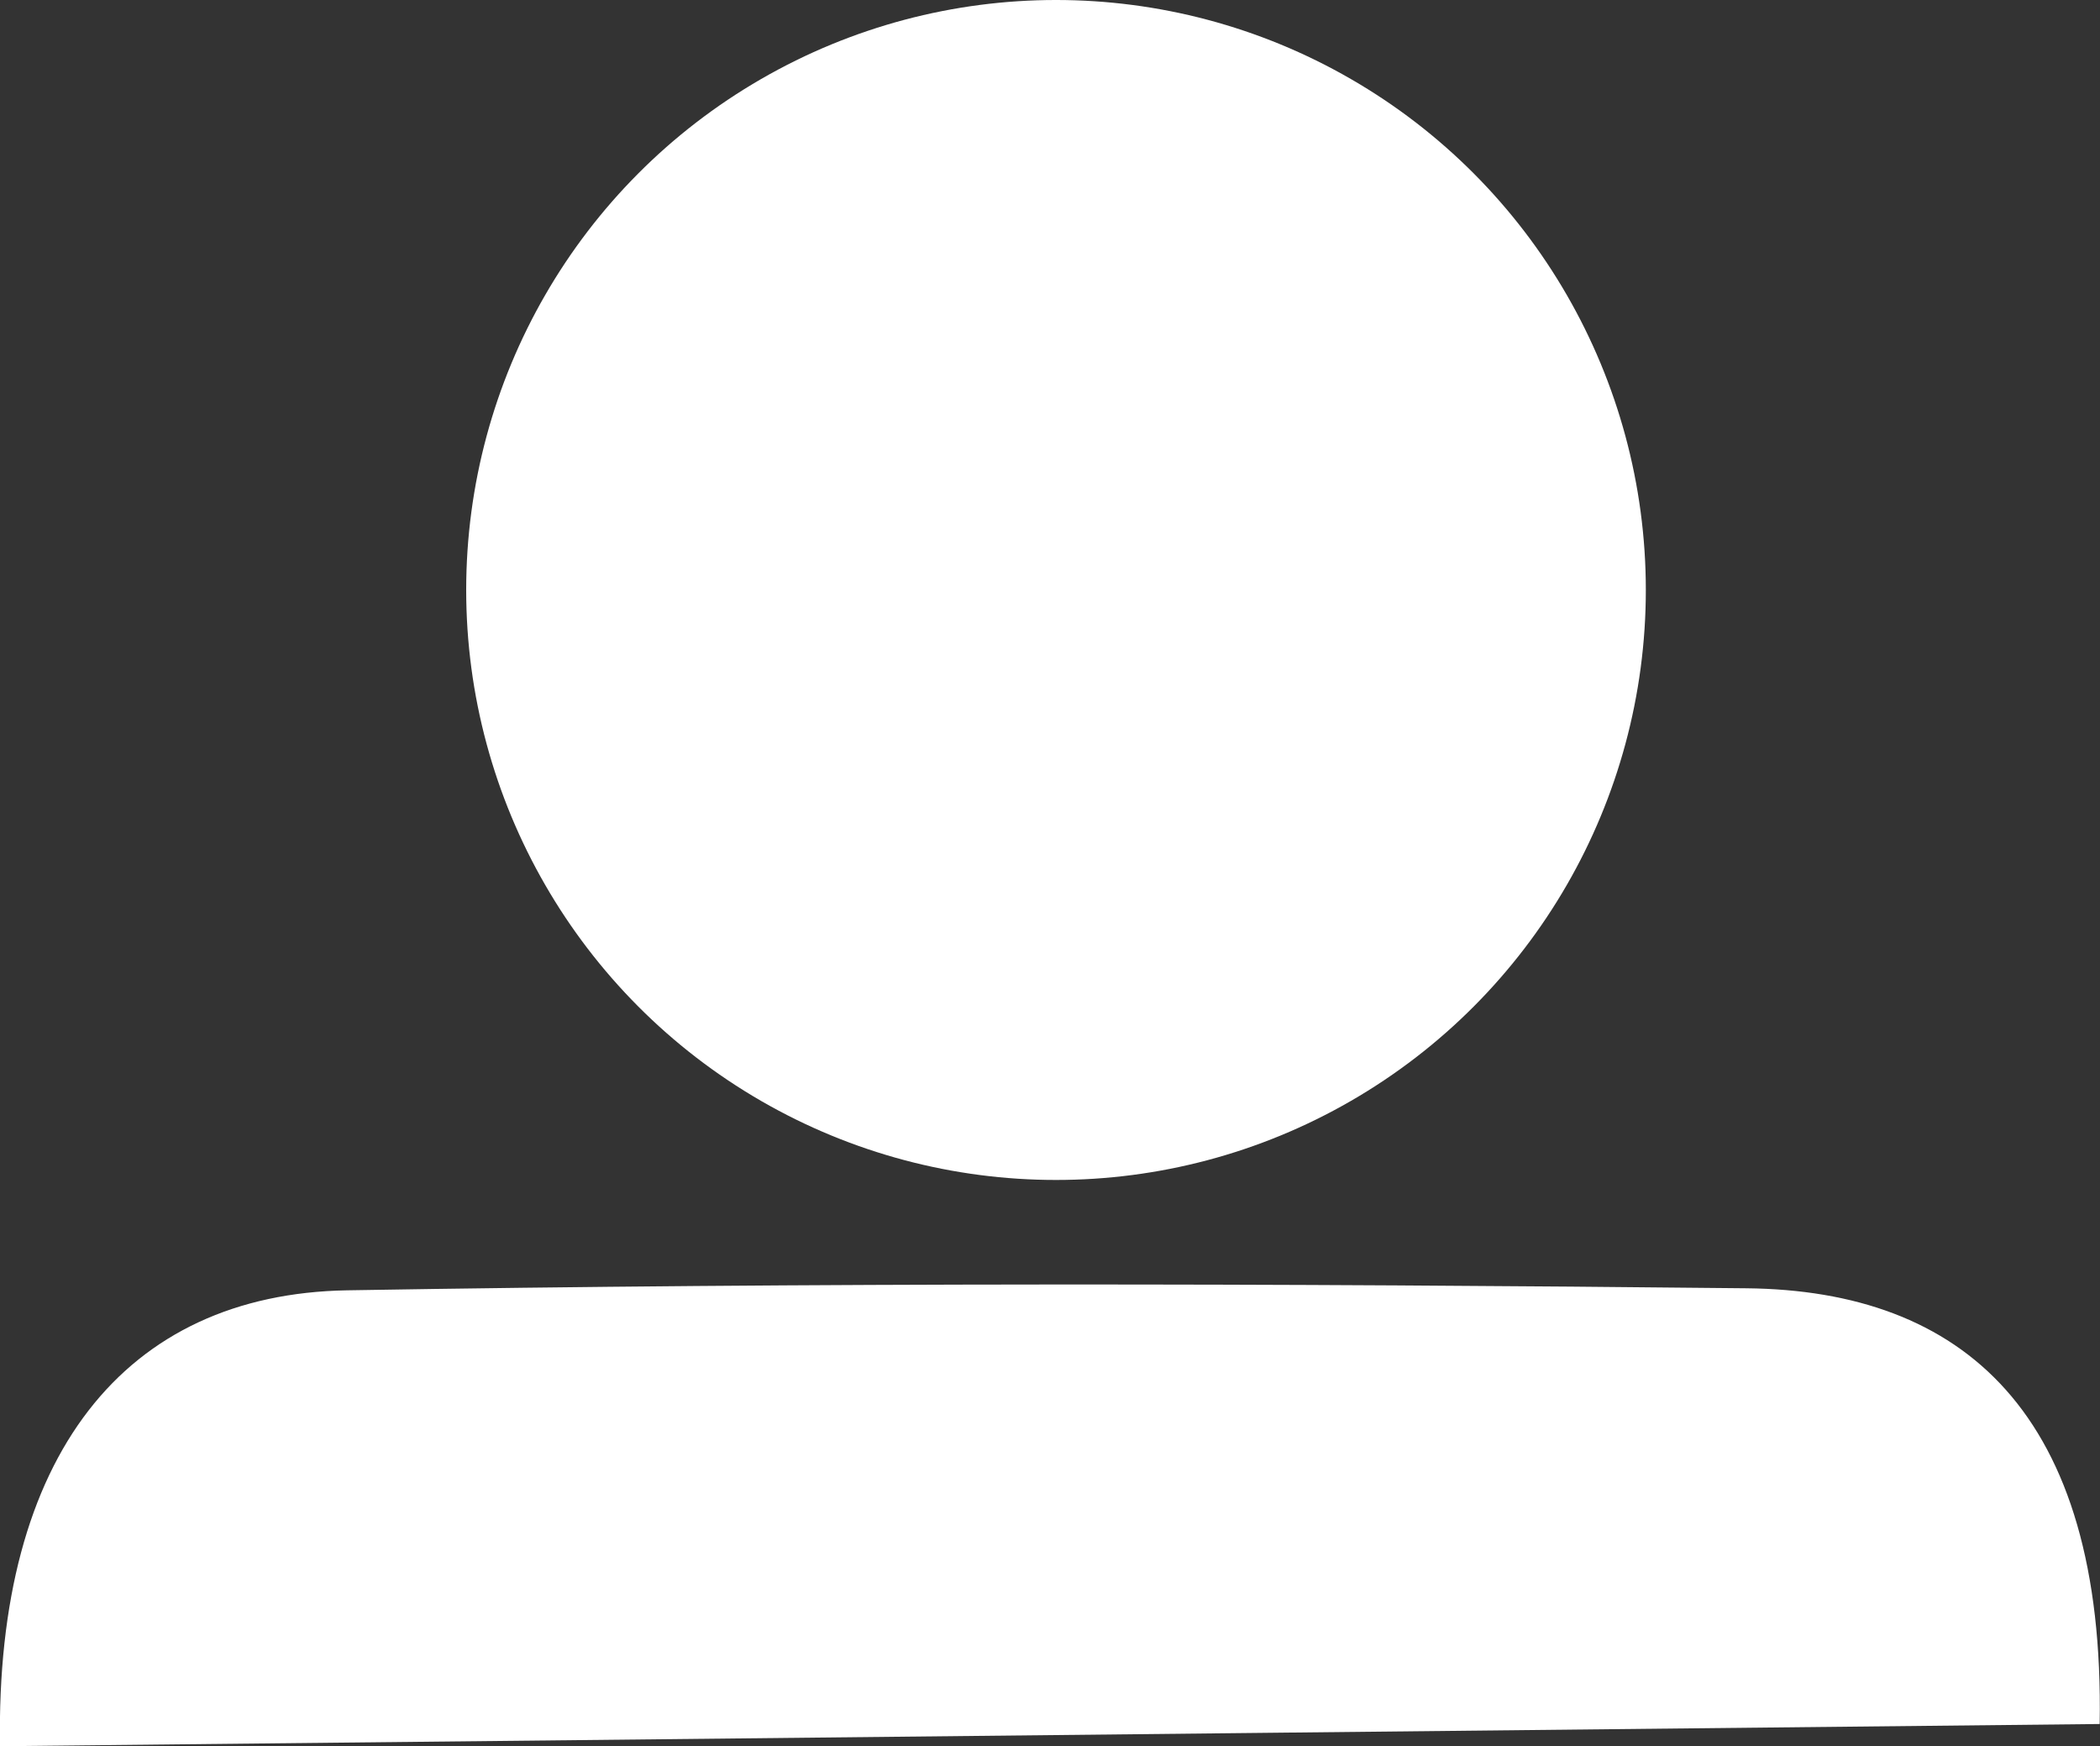
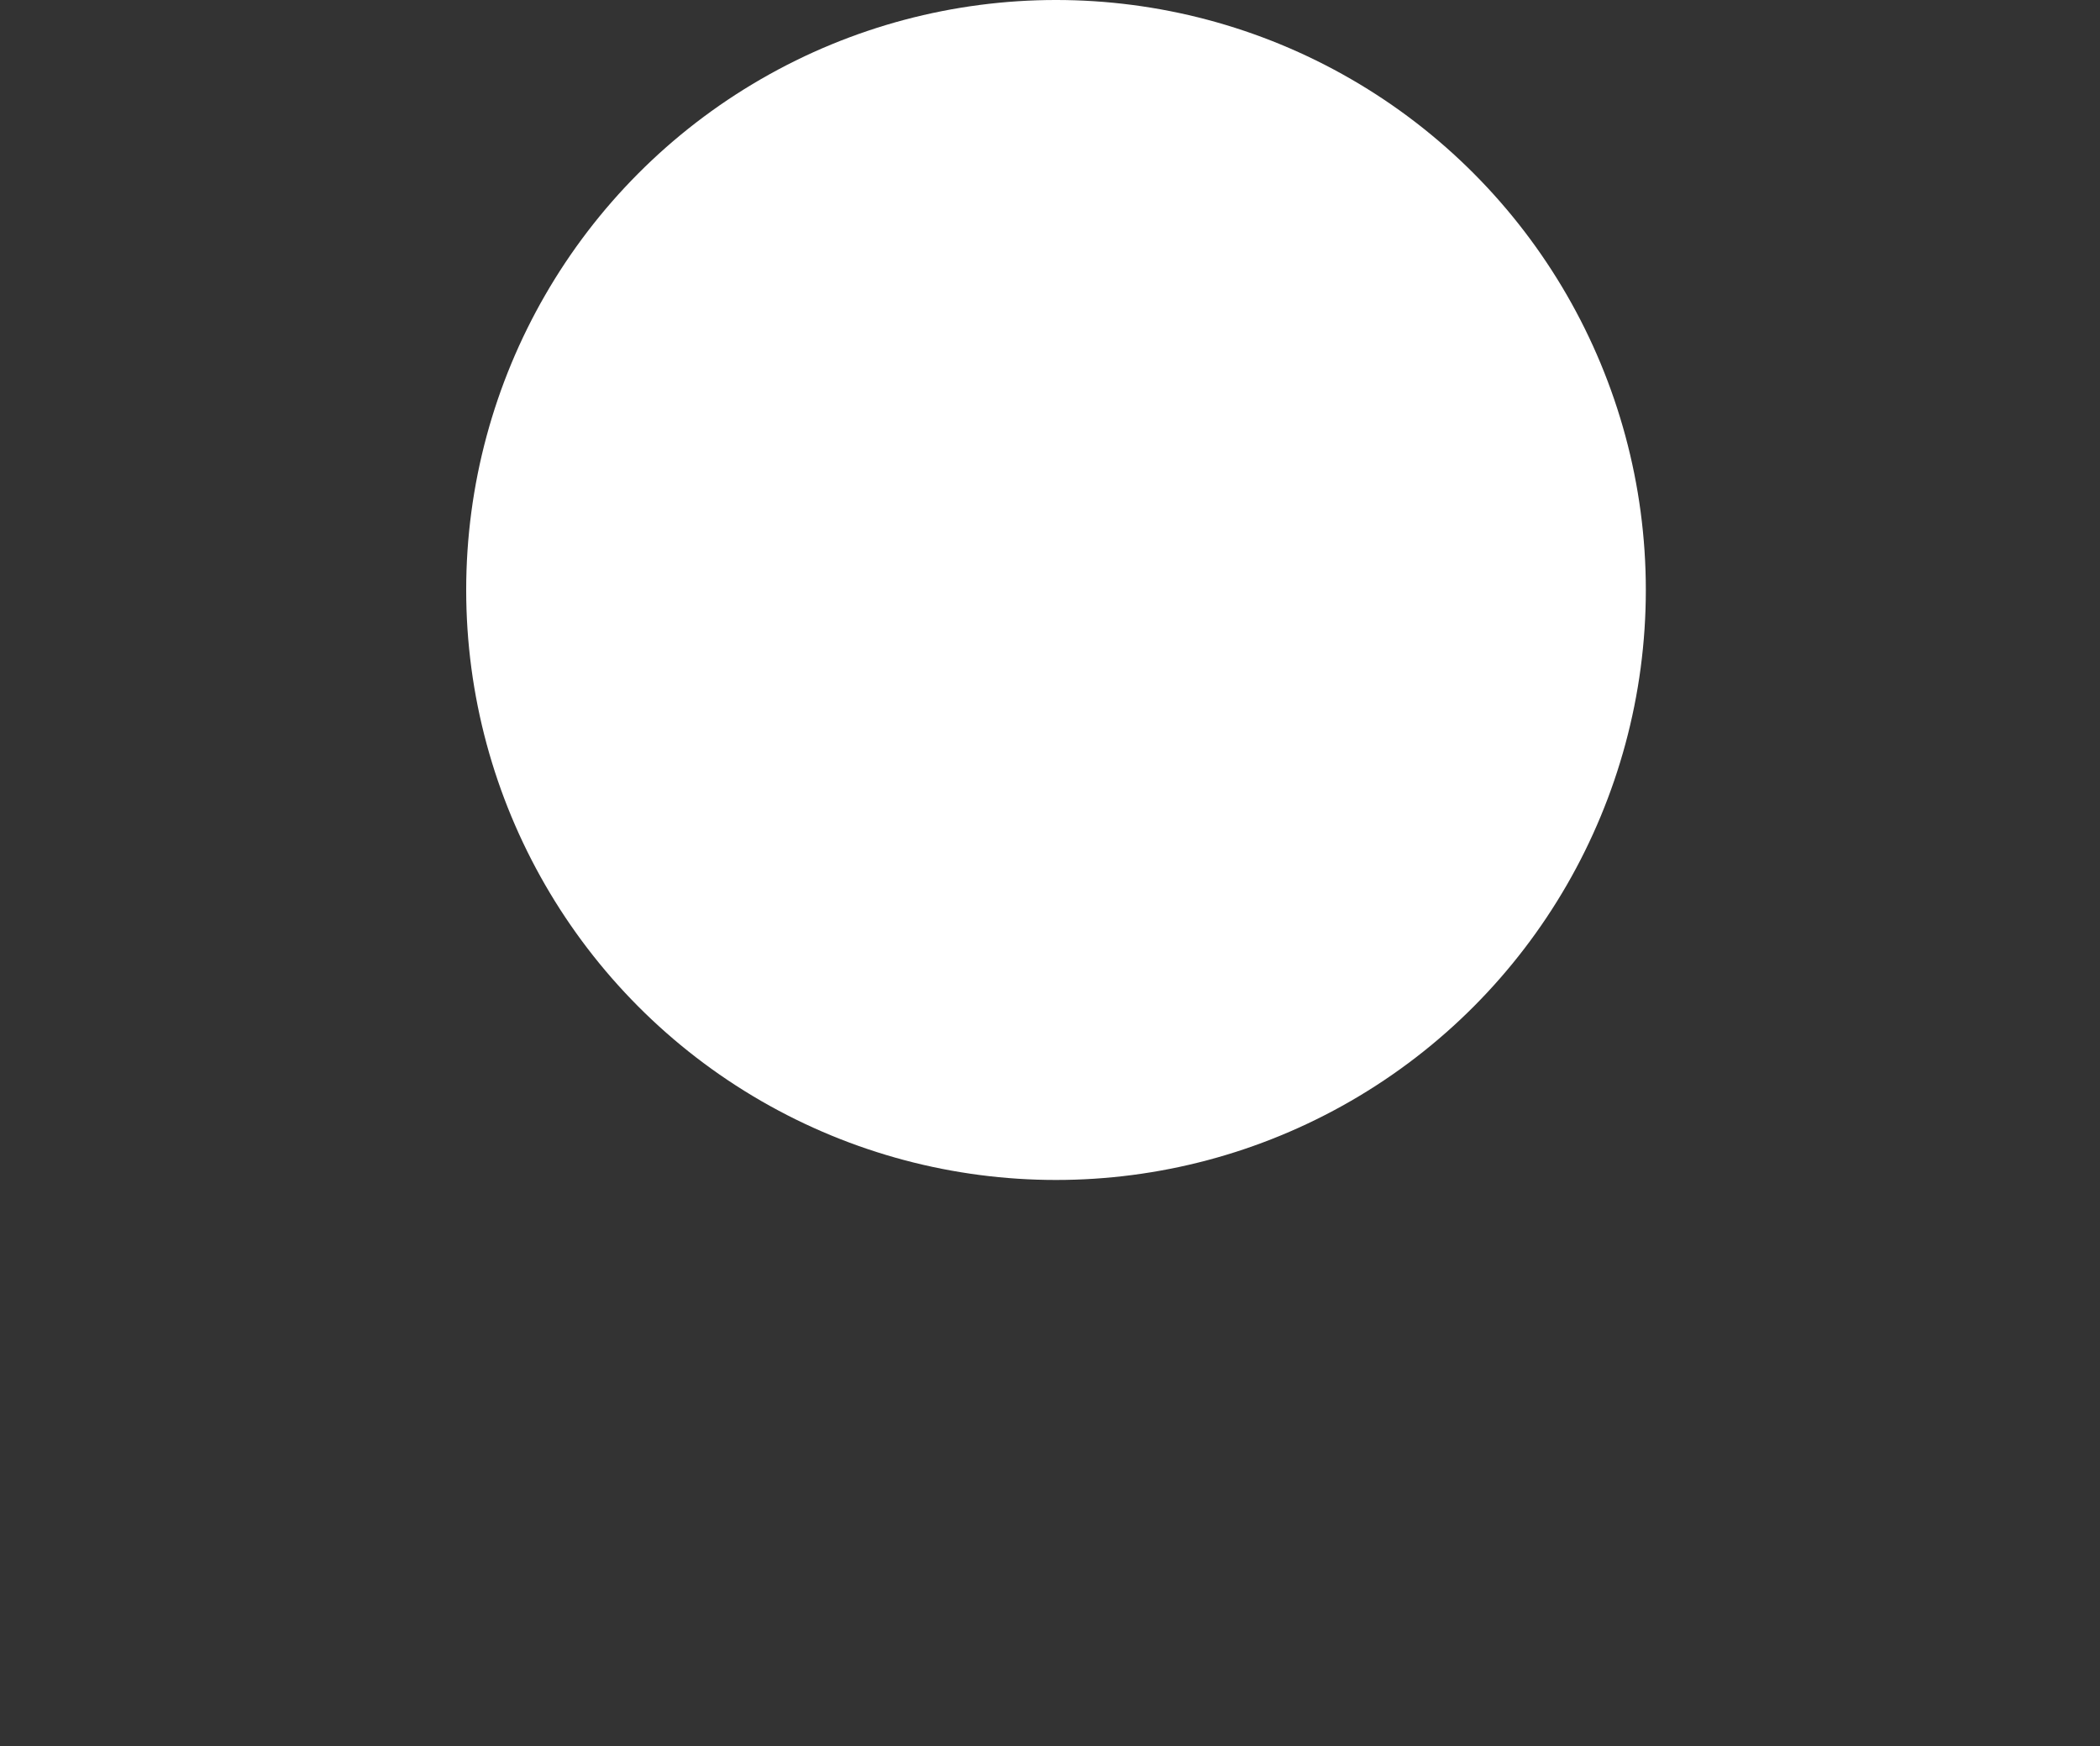
<svg xmlns="http://www.w3.org/2000/svg" viewBox="0 0 195.68 162.67">
  <rect x="0" y="0" width="195.68" height="162.67" fill="#333333" stroke="none" />
  <defs>
    <style>.cls-1{fill:white;}.cls-2{fill:white;}</style>
  </defs>
  <g id="Warstwa_2" data-name="Warstwa 2">
    <g id="Warstwa_1-2" data-name="Warstwa 1">
-       <path class="cls-1" d="M0,162.67c-.44-27.16,11.69-42.11,32.33-42.47,43.46-.73,86.94-.65,130.41-.19,20.07.2,33.42,11.51,32.91,40.59" />
      <circle class="cls-2" cx="98.4" cy="54.96" r="54.96" />
    </g>
  </g>
</svg>